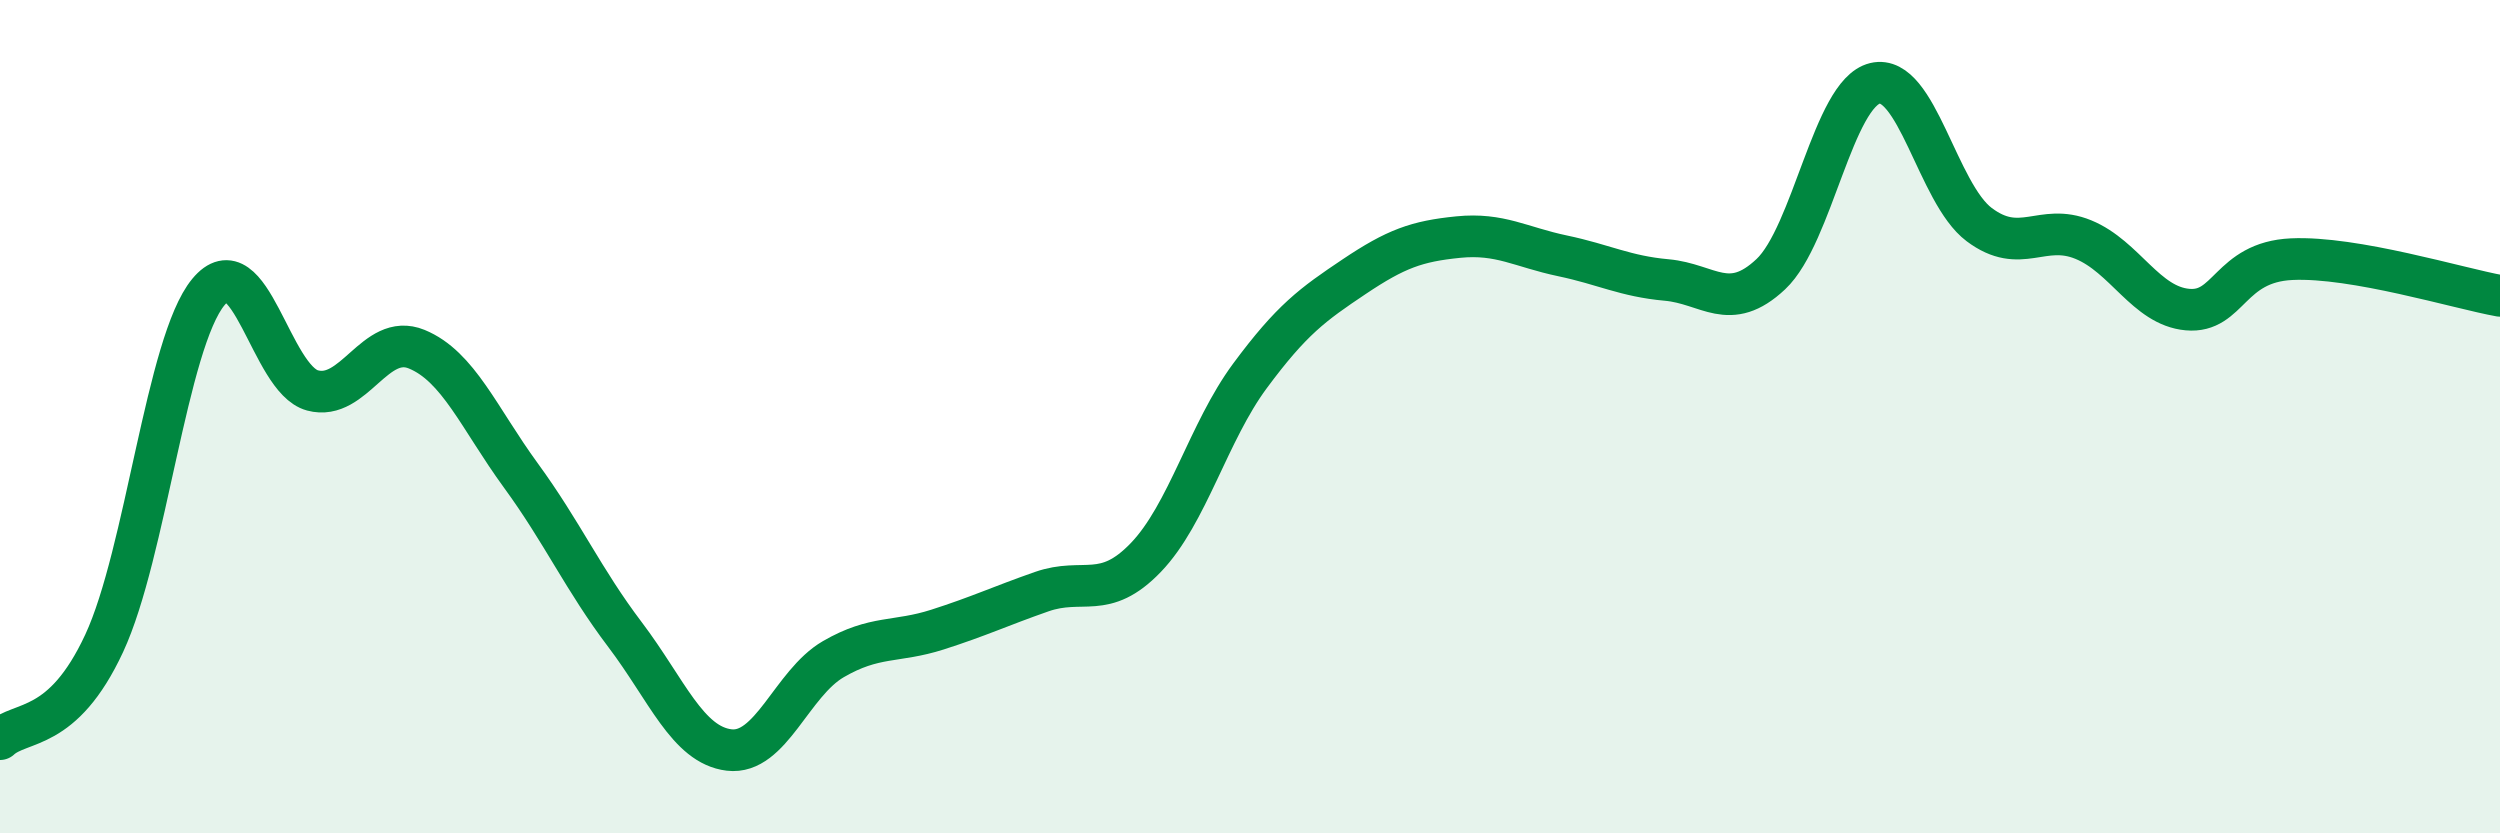
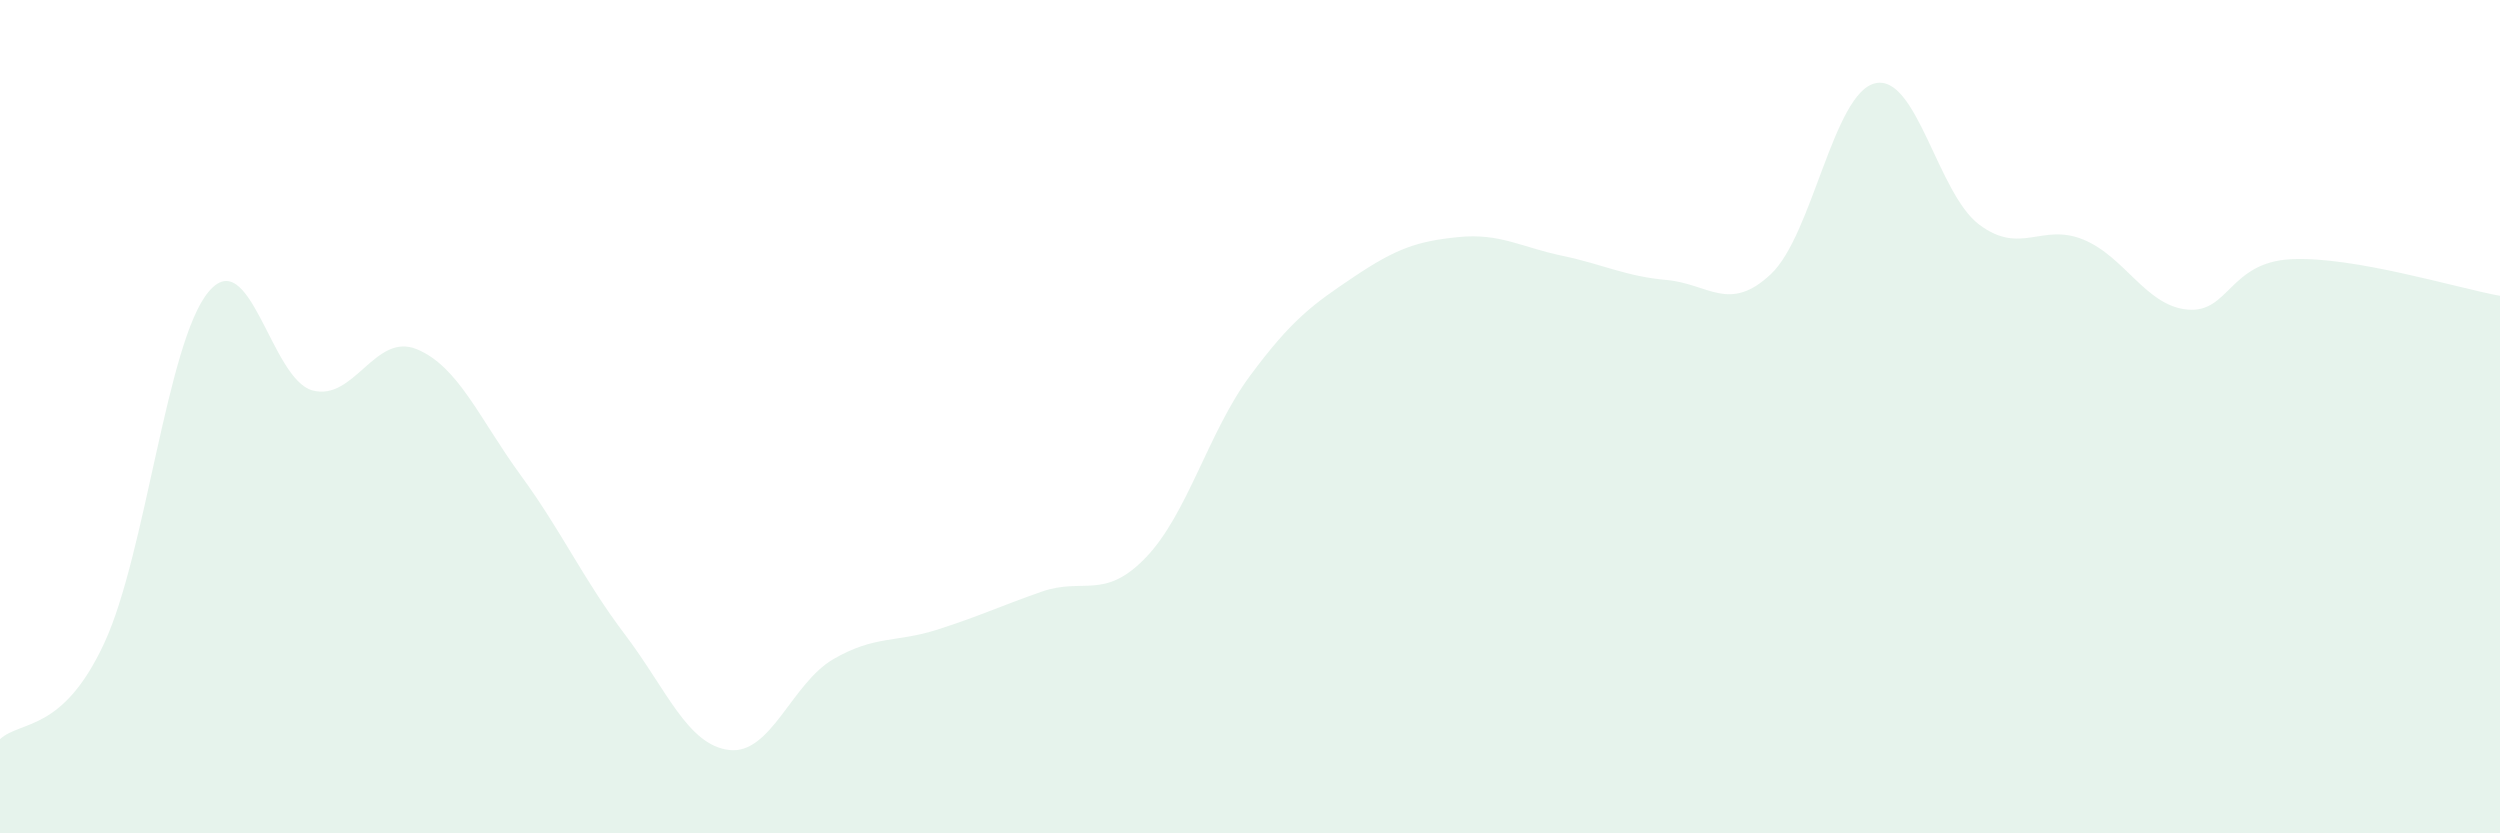
<svg xmlns="http://www.w3.org/2000/svg" width="60" height="20" viewBox="0 0 60 20">
  <path d="M 0,17.74 C 0.5,17.28 1.5,17.59 2.5,15.44 C 3.5,13.29 4,8.22 5,7.01 C 6,5.8 6.5,9.1 7.5,9.37 C 8.5,9.64 9,7.97 10,8.38 C 11,8.79 11.5,10.04 12.5,11.41 C 13.5,12.78 14,13.91 15,15.23 C 16,16.55 16.5,17.88 17.5,18 C 18.5,18.12 19,16.4 20,15.82 C 21,15.24 21.5,15.43 22.5,15.11 C 23.5,14.79 24,14.55 25,14.2 C 26,13.85 26.5,14.42 27.5,13.38 C 28.5,12.34 29,10.37 30,9.02 C 31,7.67 31.5,7.31 32.5,6.64 C 33.5,5.97 34,5.79 35,5.69 C 36,5.59 36.5,5.93 37.5,6.14 C 38.5,6.35 39,6.63 40,6.72 C 41,6.81 41.5,7.52 42.5,6.58 C 43.5,5.64 44,2.24 45,2 C 46,1.76 46.5,4.64 47.5,5.39 C 48.5,6.14 49,5.34 50,5.75 C 51,6.16 51.5,7.34 52.5,7.43 C 53.5,7.52 53.5,6.29 55,6.22 C 56.5,6.15 59,6.92 60,7.1L60 20L0 20Z" fill="#008740" opacity="0.1" stroke-linecap="round" stroke-linejoin="round" />
-   <path d="M 0,17.74 C 0.5,17.28 1.5,17.59 2.5,15.44 C 3.5,13.29 4,8.22 5,7.01 C 6,5.8 6.5,9.1 7.5,9.37 C 8.5,9.64 9,7.97 10,8.38 C 11,8.79 11.5,10.04 12.5,11.41 C 13.5,12.78 14,13.91 15,15.23 C 16,16.55 16.5,17.88 17.5,18 C 18.5,18.12 19,16.4 20,15.82 C 21,15.24 21.5,15.43 22.5,15.11 C 23.5,14.79 24,14.55 25,14.2 C 26,13.85 26.5,14.42 27.5,13.38 C 28.5,12.34 29,10.37 30,9.02 C 31,7.67 31.5,7.31 32.5,6.64 C 33.5,5.97 34,5.79 35,5.69 C 36,5.59 36.5,5.93 37.5,6.14 C 38.5,6.35 39,6.63 40,6.72 C 41,6.81 41.5,7.52 42.5,6.58 C 43.5,5.64 44,2.24 45,2 C 46,1.76 46.5,4.64 47.5,5.39 C 48.5,6.14 49,5.34 50,5.75 C 51,6.16 51.5,7.34 52.5,7.43 C 53.5,7.52 53.5,6.29 55,6.22 C 56.5,6.15 59,6.92 60,7.1" stroke="#008740" stroke-width="1" fill="none" stroke-linecap="round" stroke-linejoin="round" />
</svg>